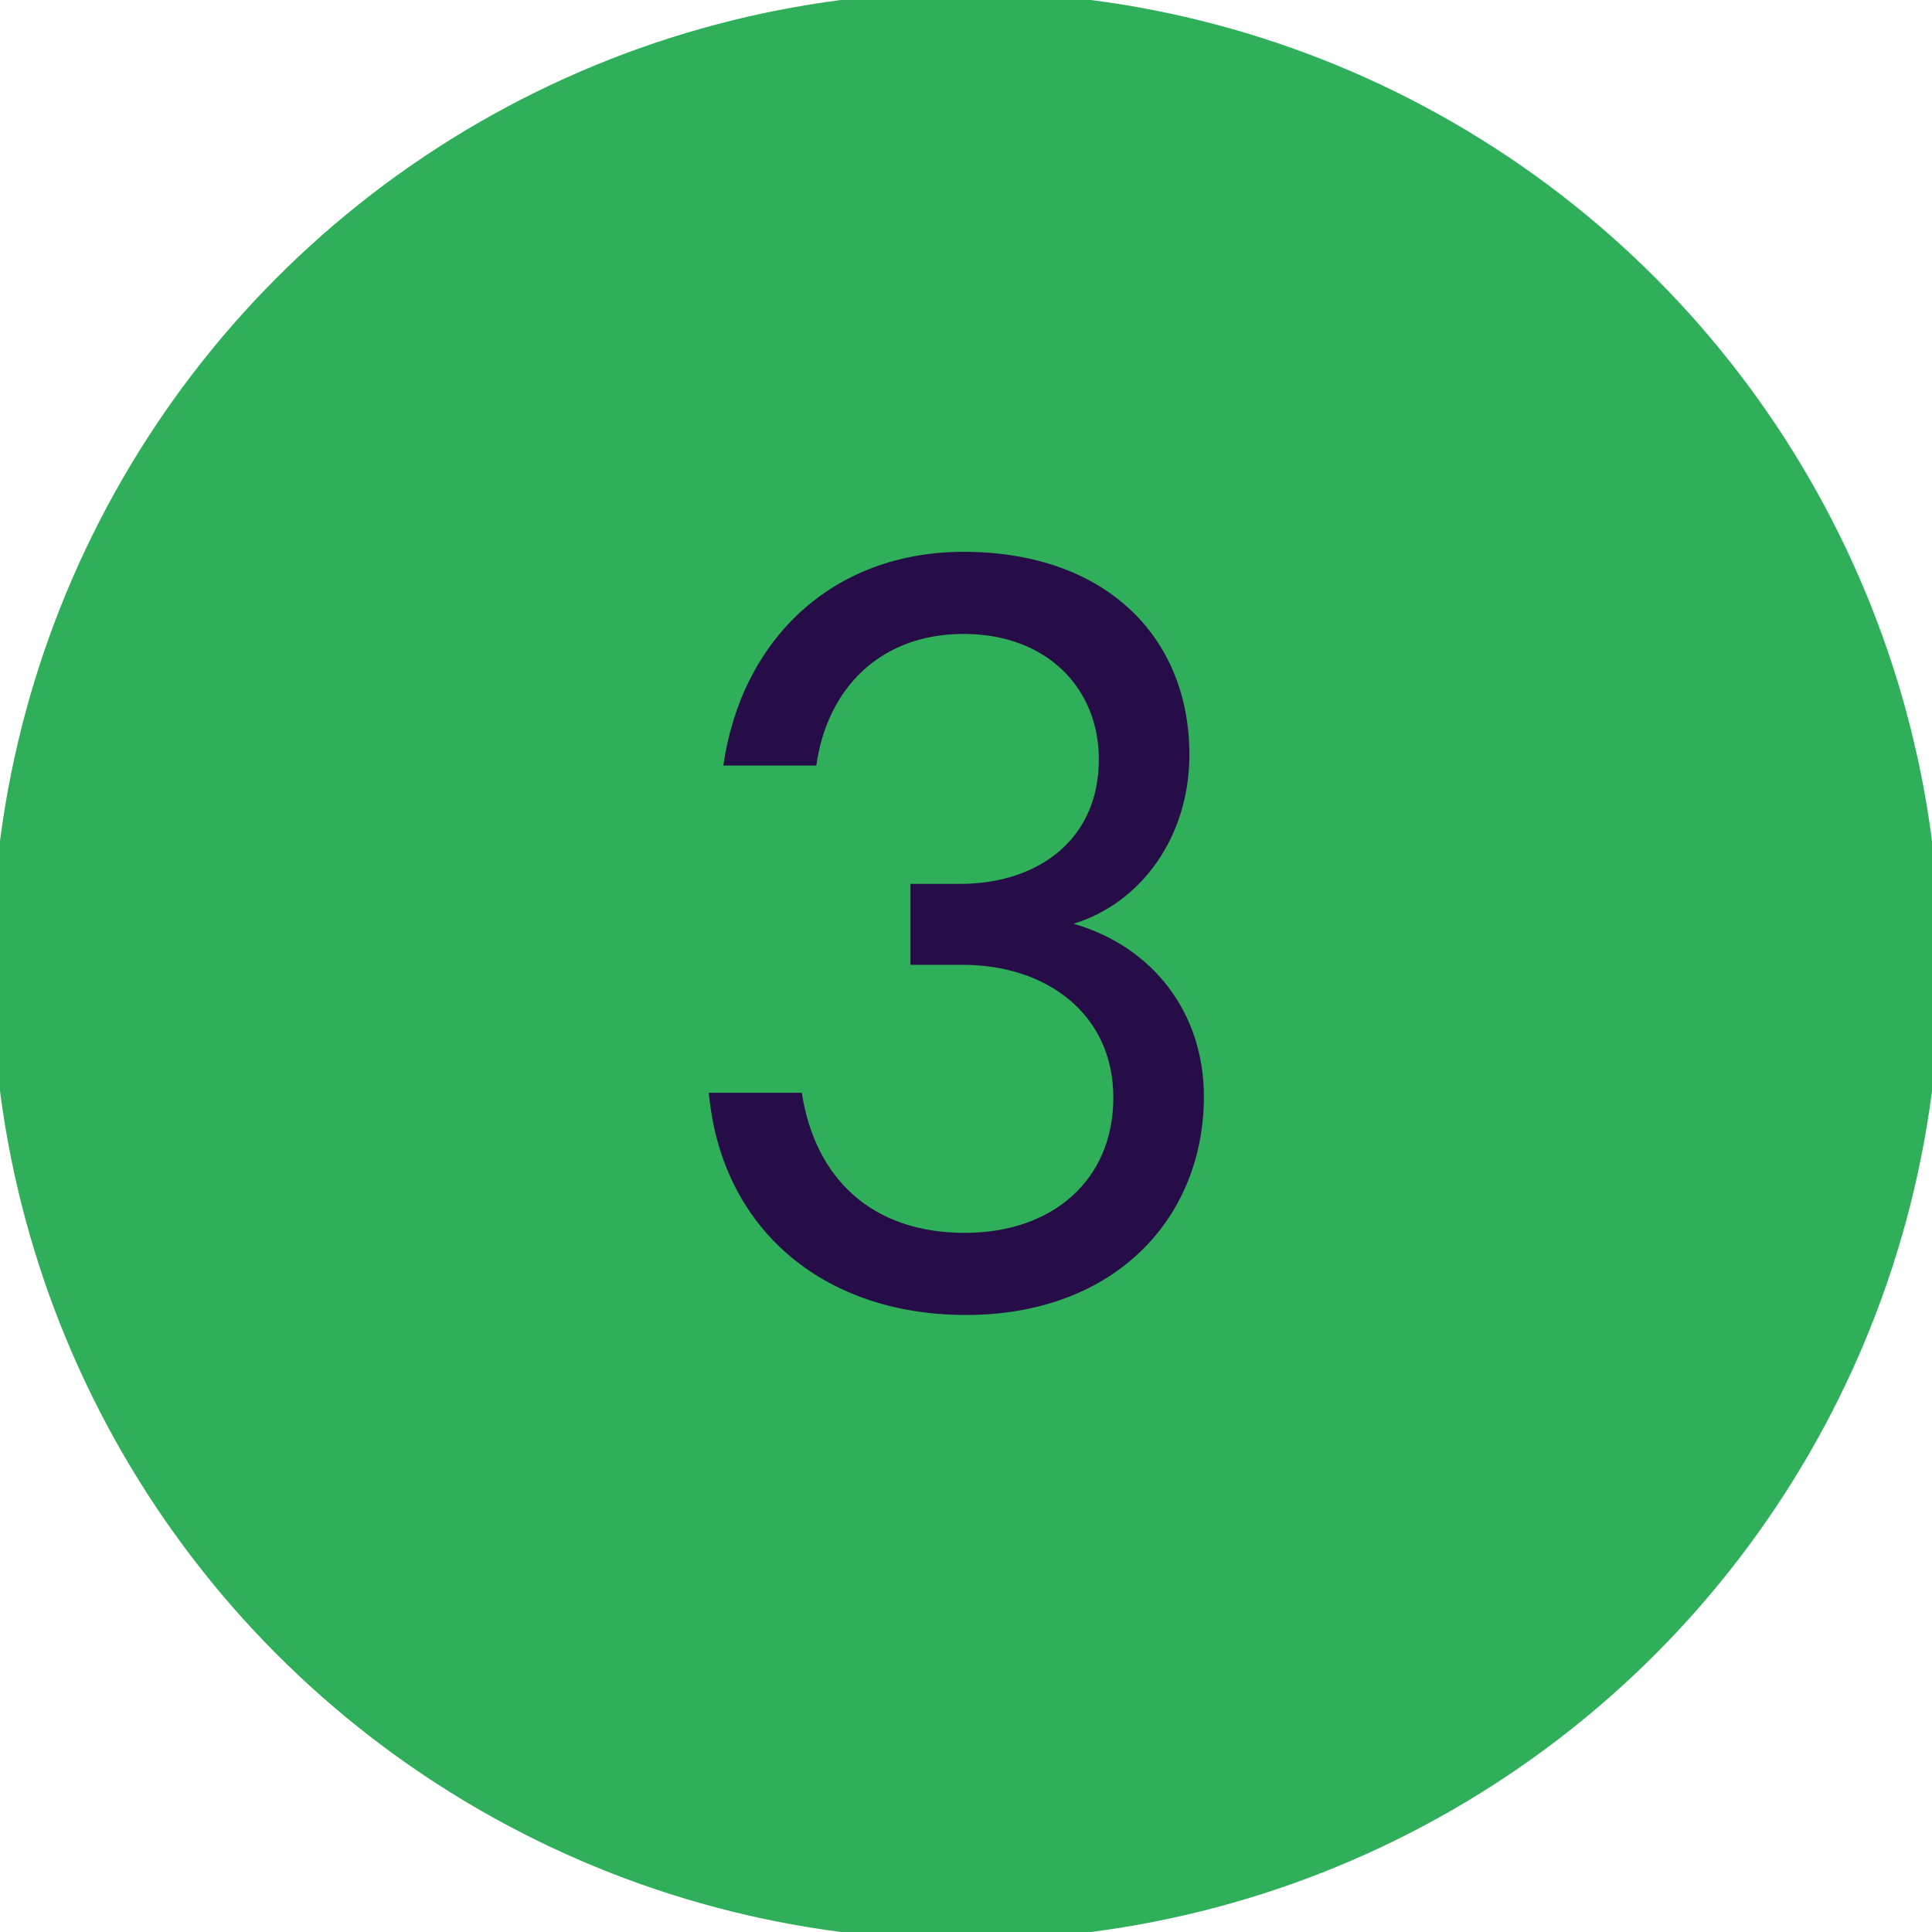
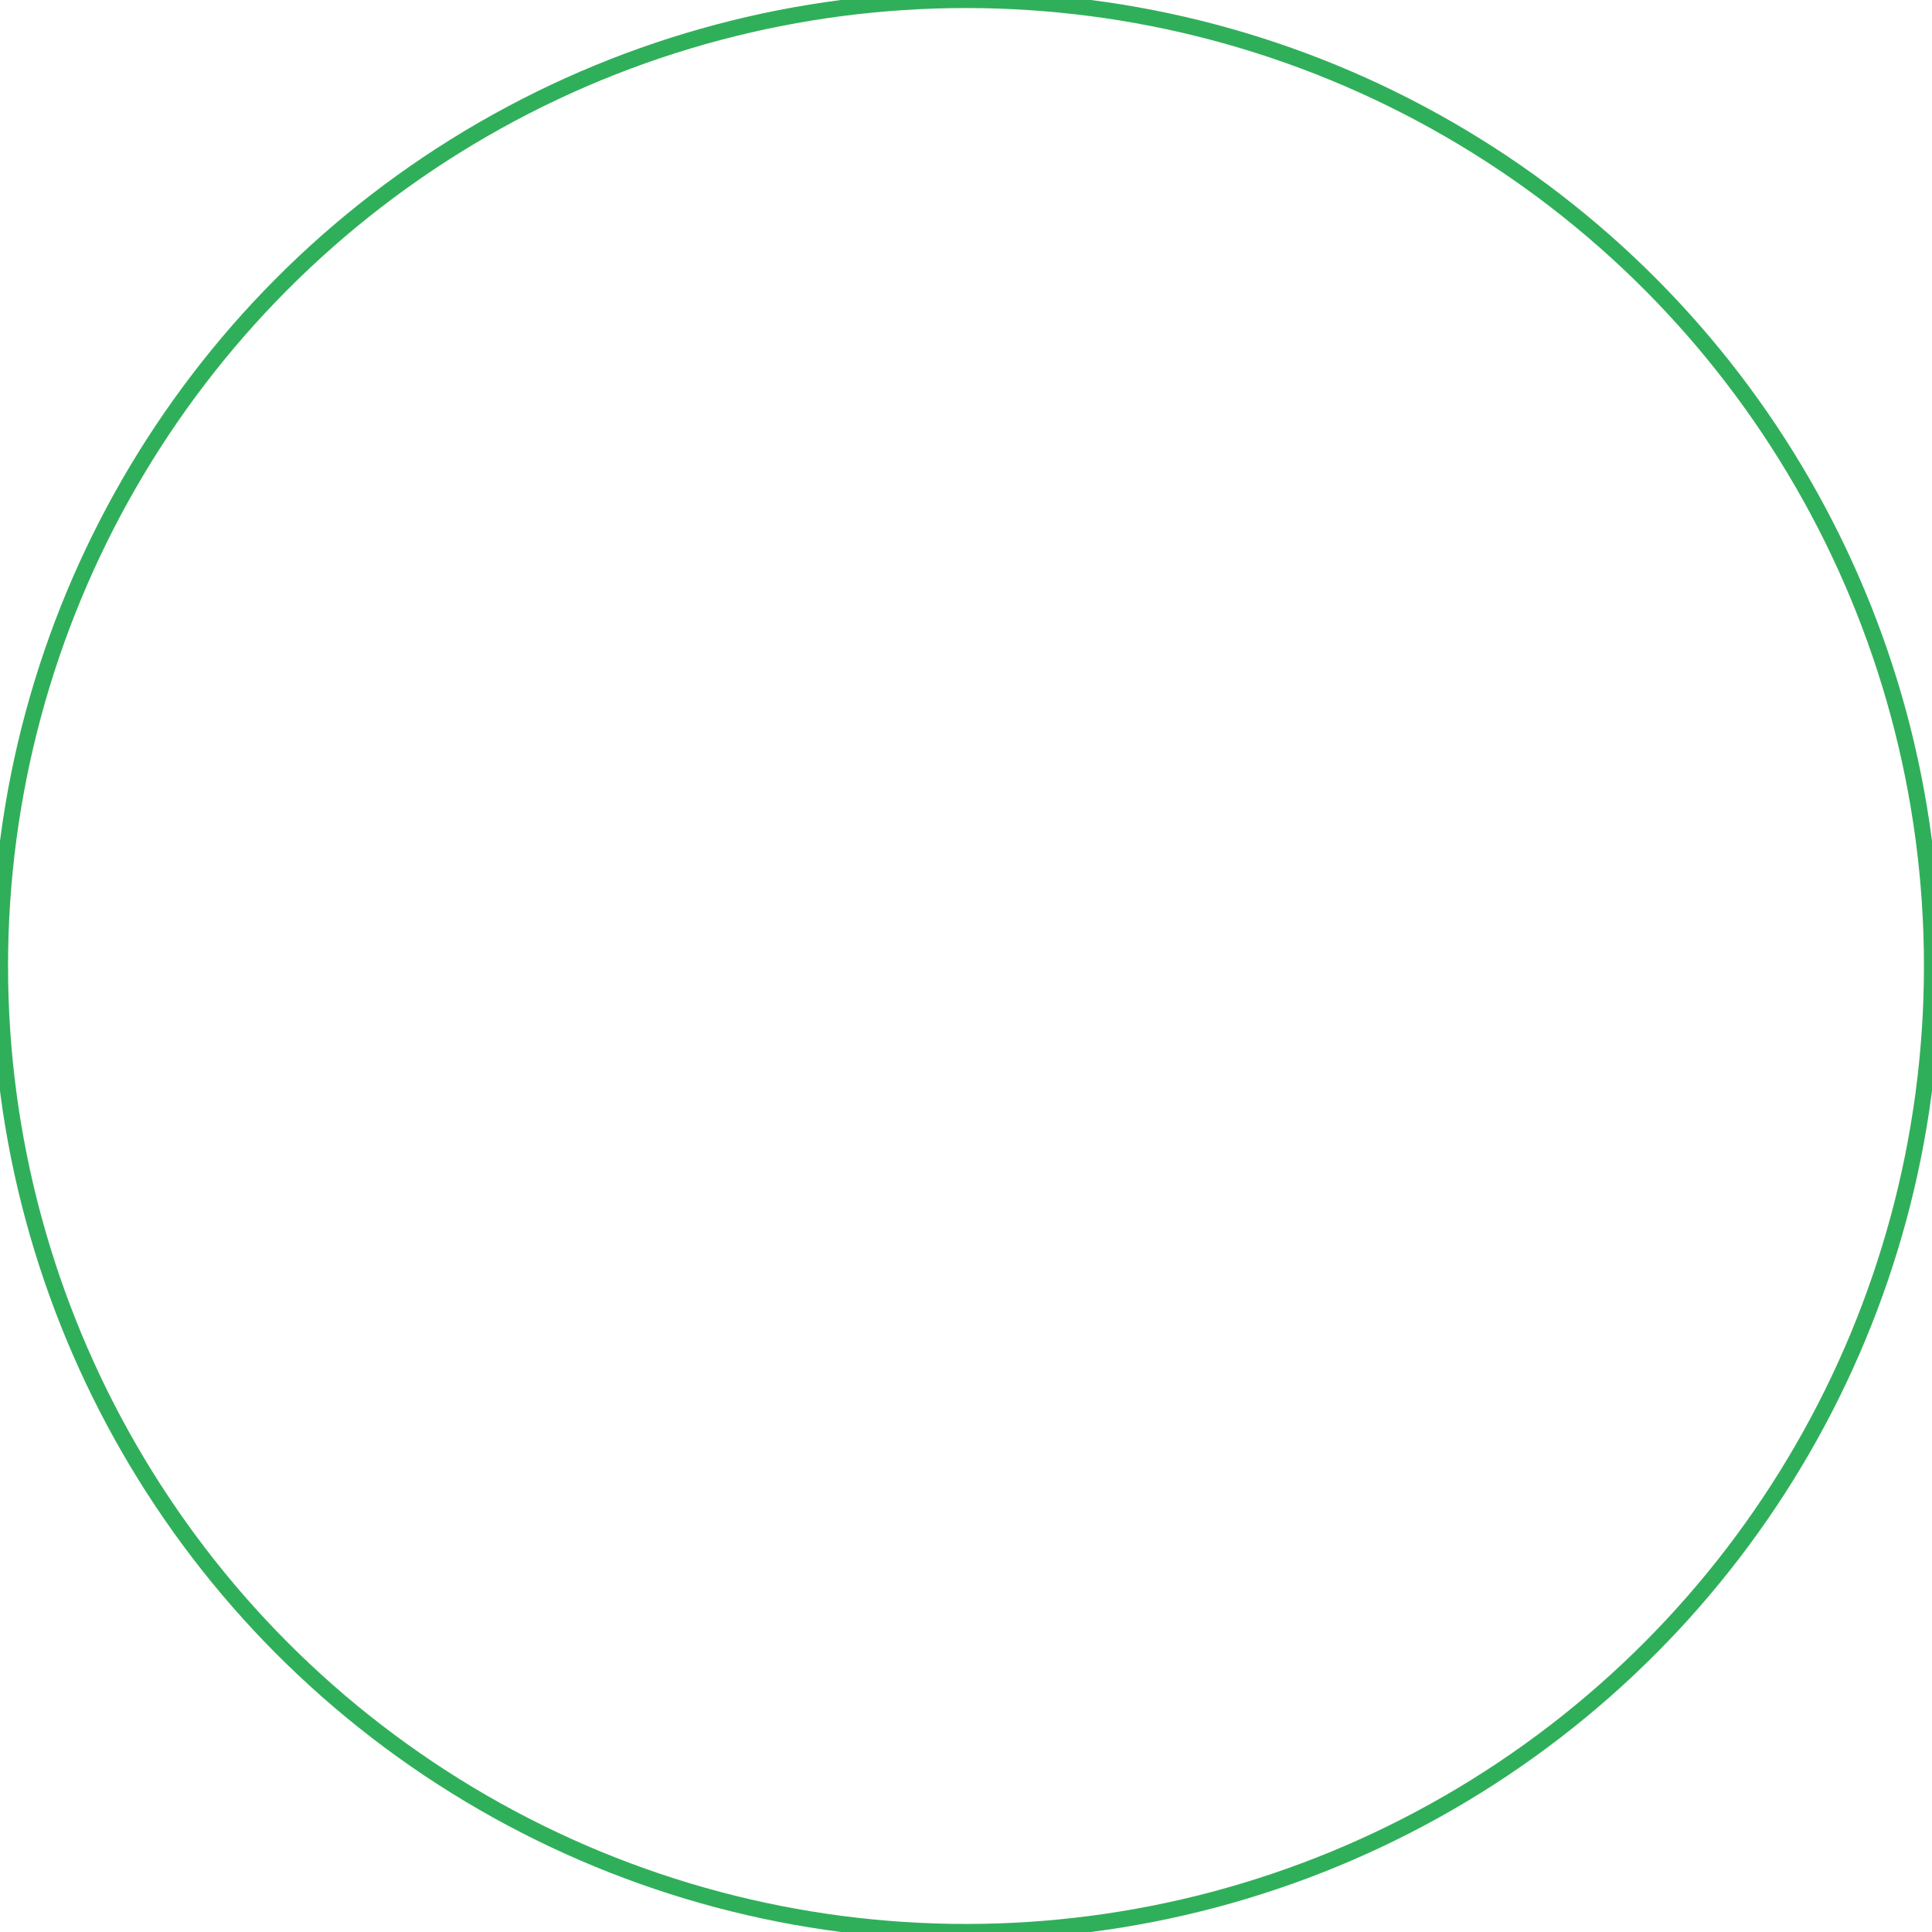
<svg xmlns="http://www.w3.org/2000/svg" width="28" height="28" viewBox="0 0 120 120" fill="none">
-   <circle cx="60" cy="60" r="60" fill="#30af5a" />
  <circle cx="60" cy="60" r="60" stroke="#30af5a" />
-   <path d="M56.551 59.925V54.9H59.627C64.501 54.9 68.251 52.125 68.251 47.175C68.251 42.75 65.026 39.375 59.852 39.375C54.676 39.375 51.377 42.75 50.702 47.55H44.926C46.051 39.75 51.676 34.275 59.852 34.275C68.626 34.275 73.876 39.525 73.876 46.875C73.876 51.975 70.876 56.1 66.677 57.375C71.626 58.8 74.776 62.925 74.776 68.1C74.776 75.675 69.227 81.675 60.002 81.675C51.002 81.675 44.776 76.2 44.026 67.875H49.801C50.627 73.2 54.151 76.575 59.926 76.575C65.401 76.575 69.151 73.275 69.151 68.175C69.151 63 65.026 59.925 59.776 59.925H56.551Z" fill="#260D47" />
</svg>